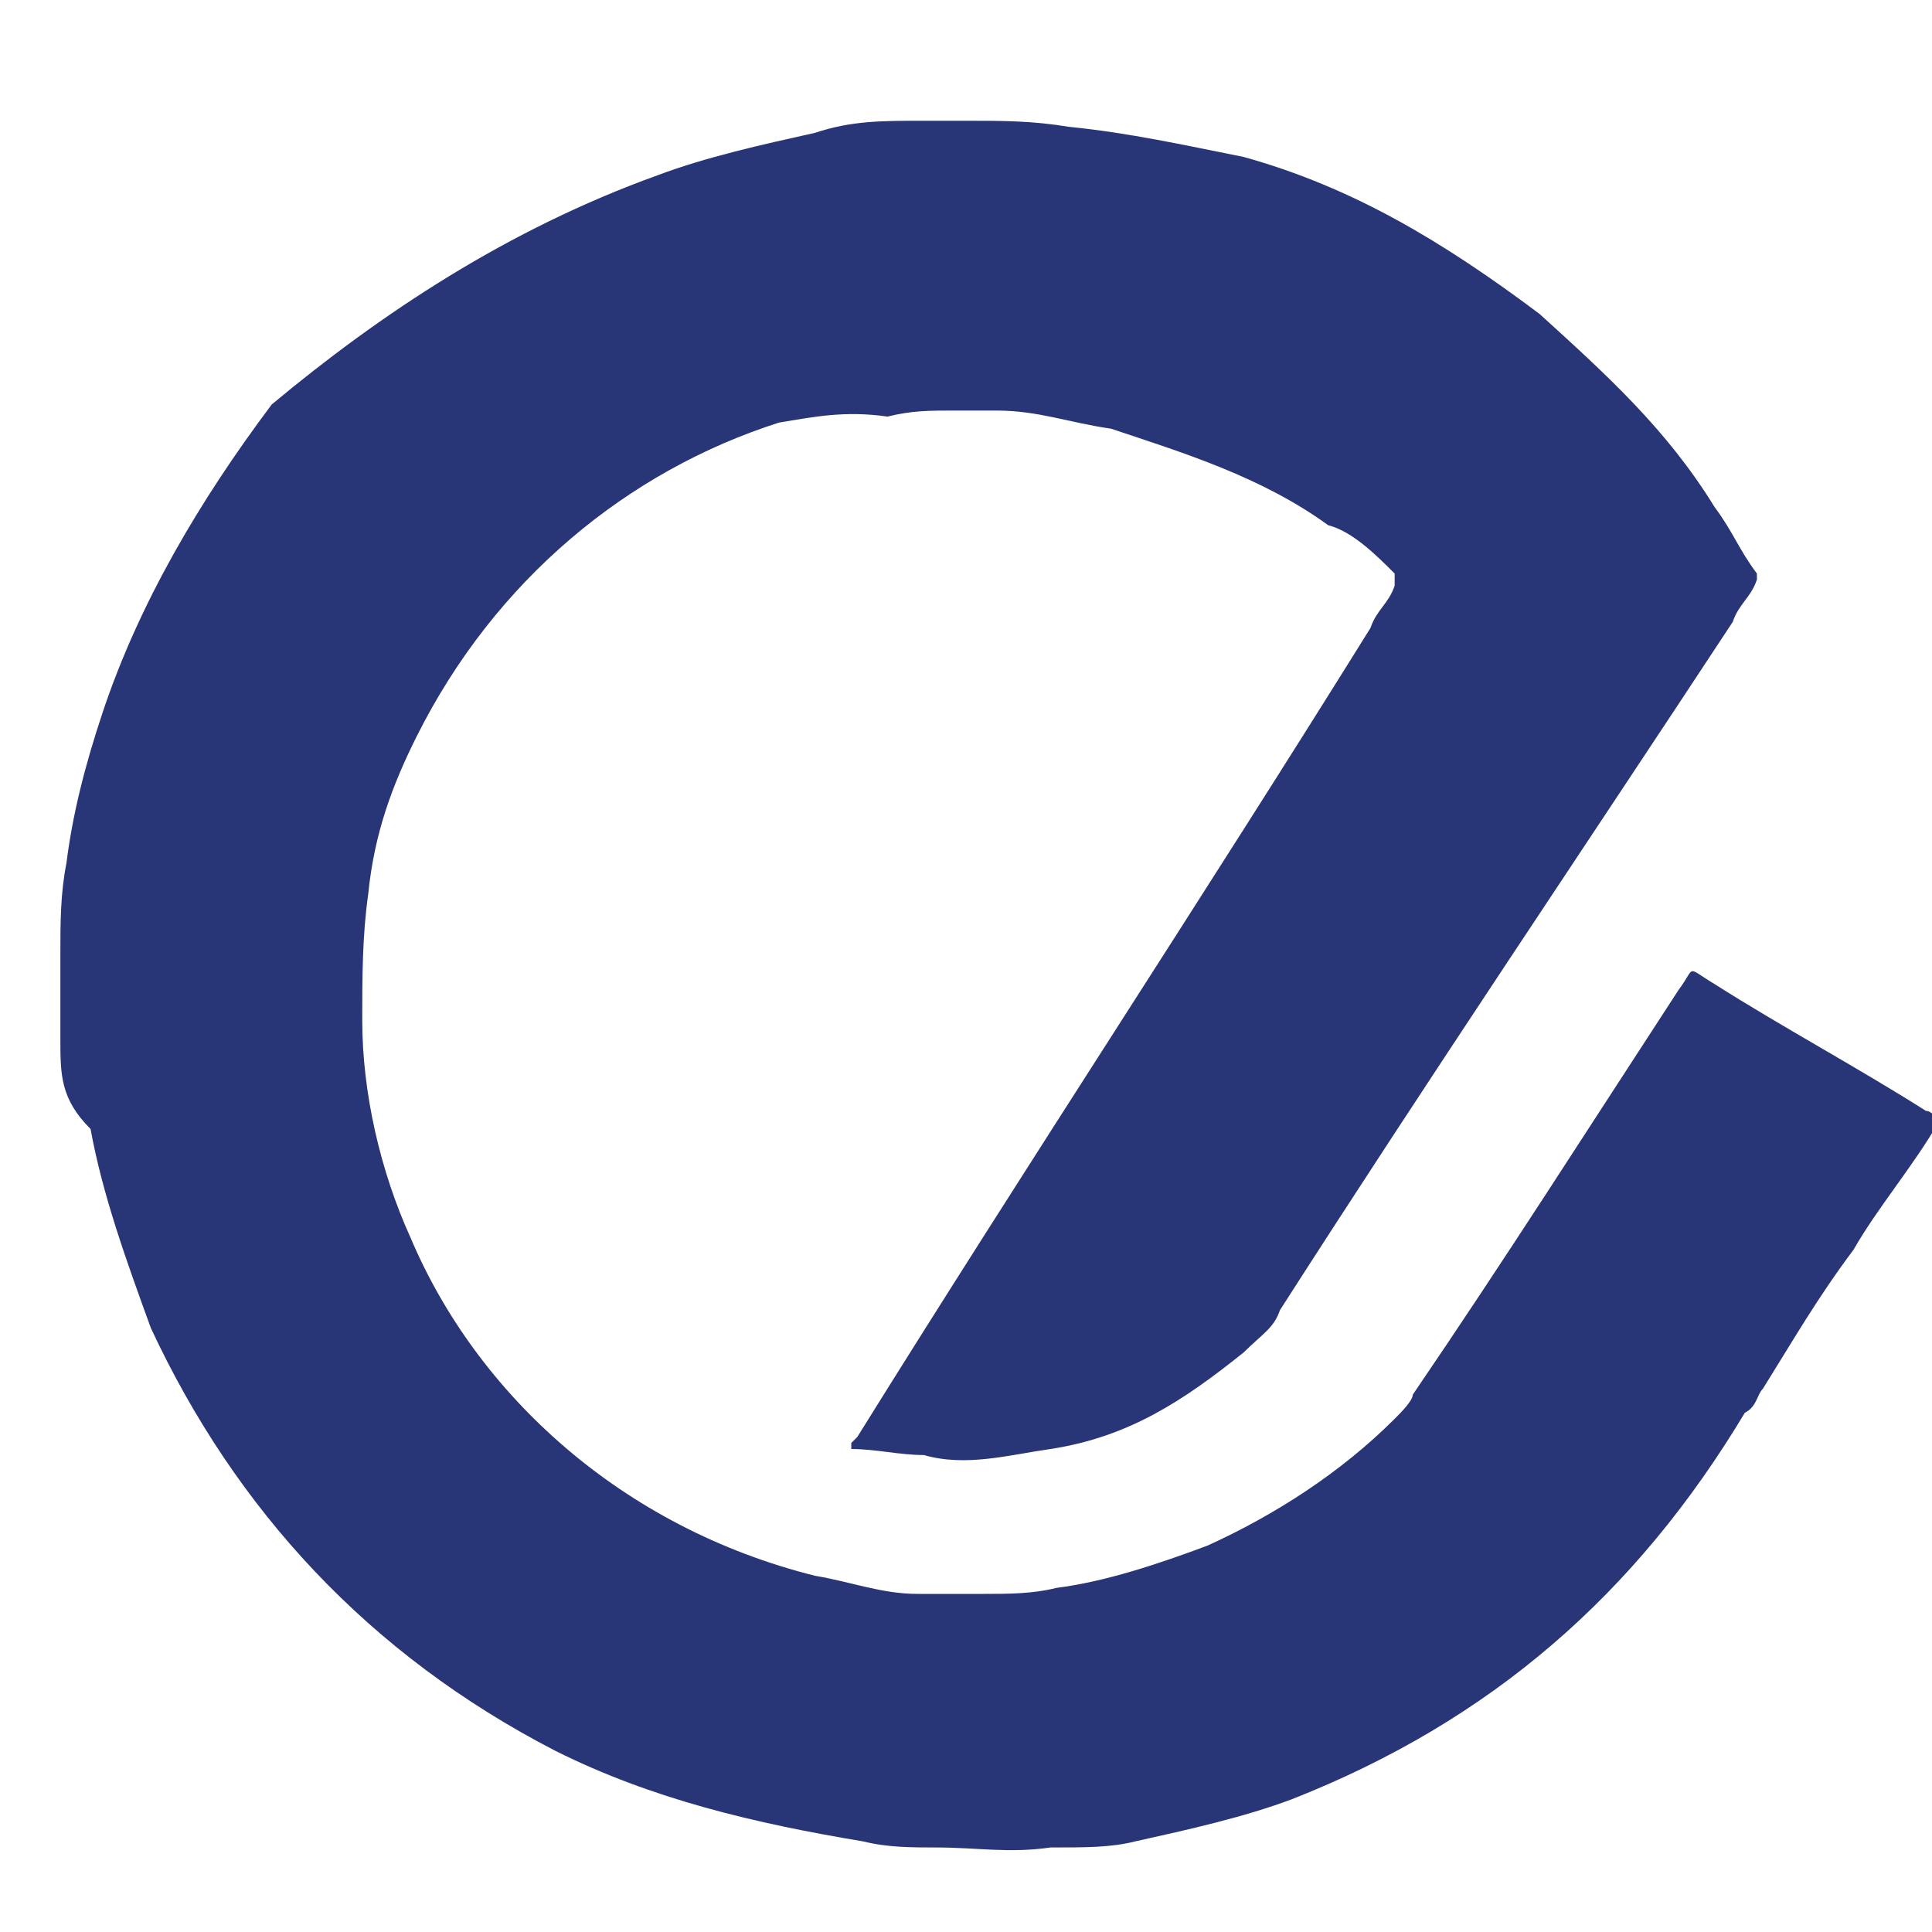
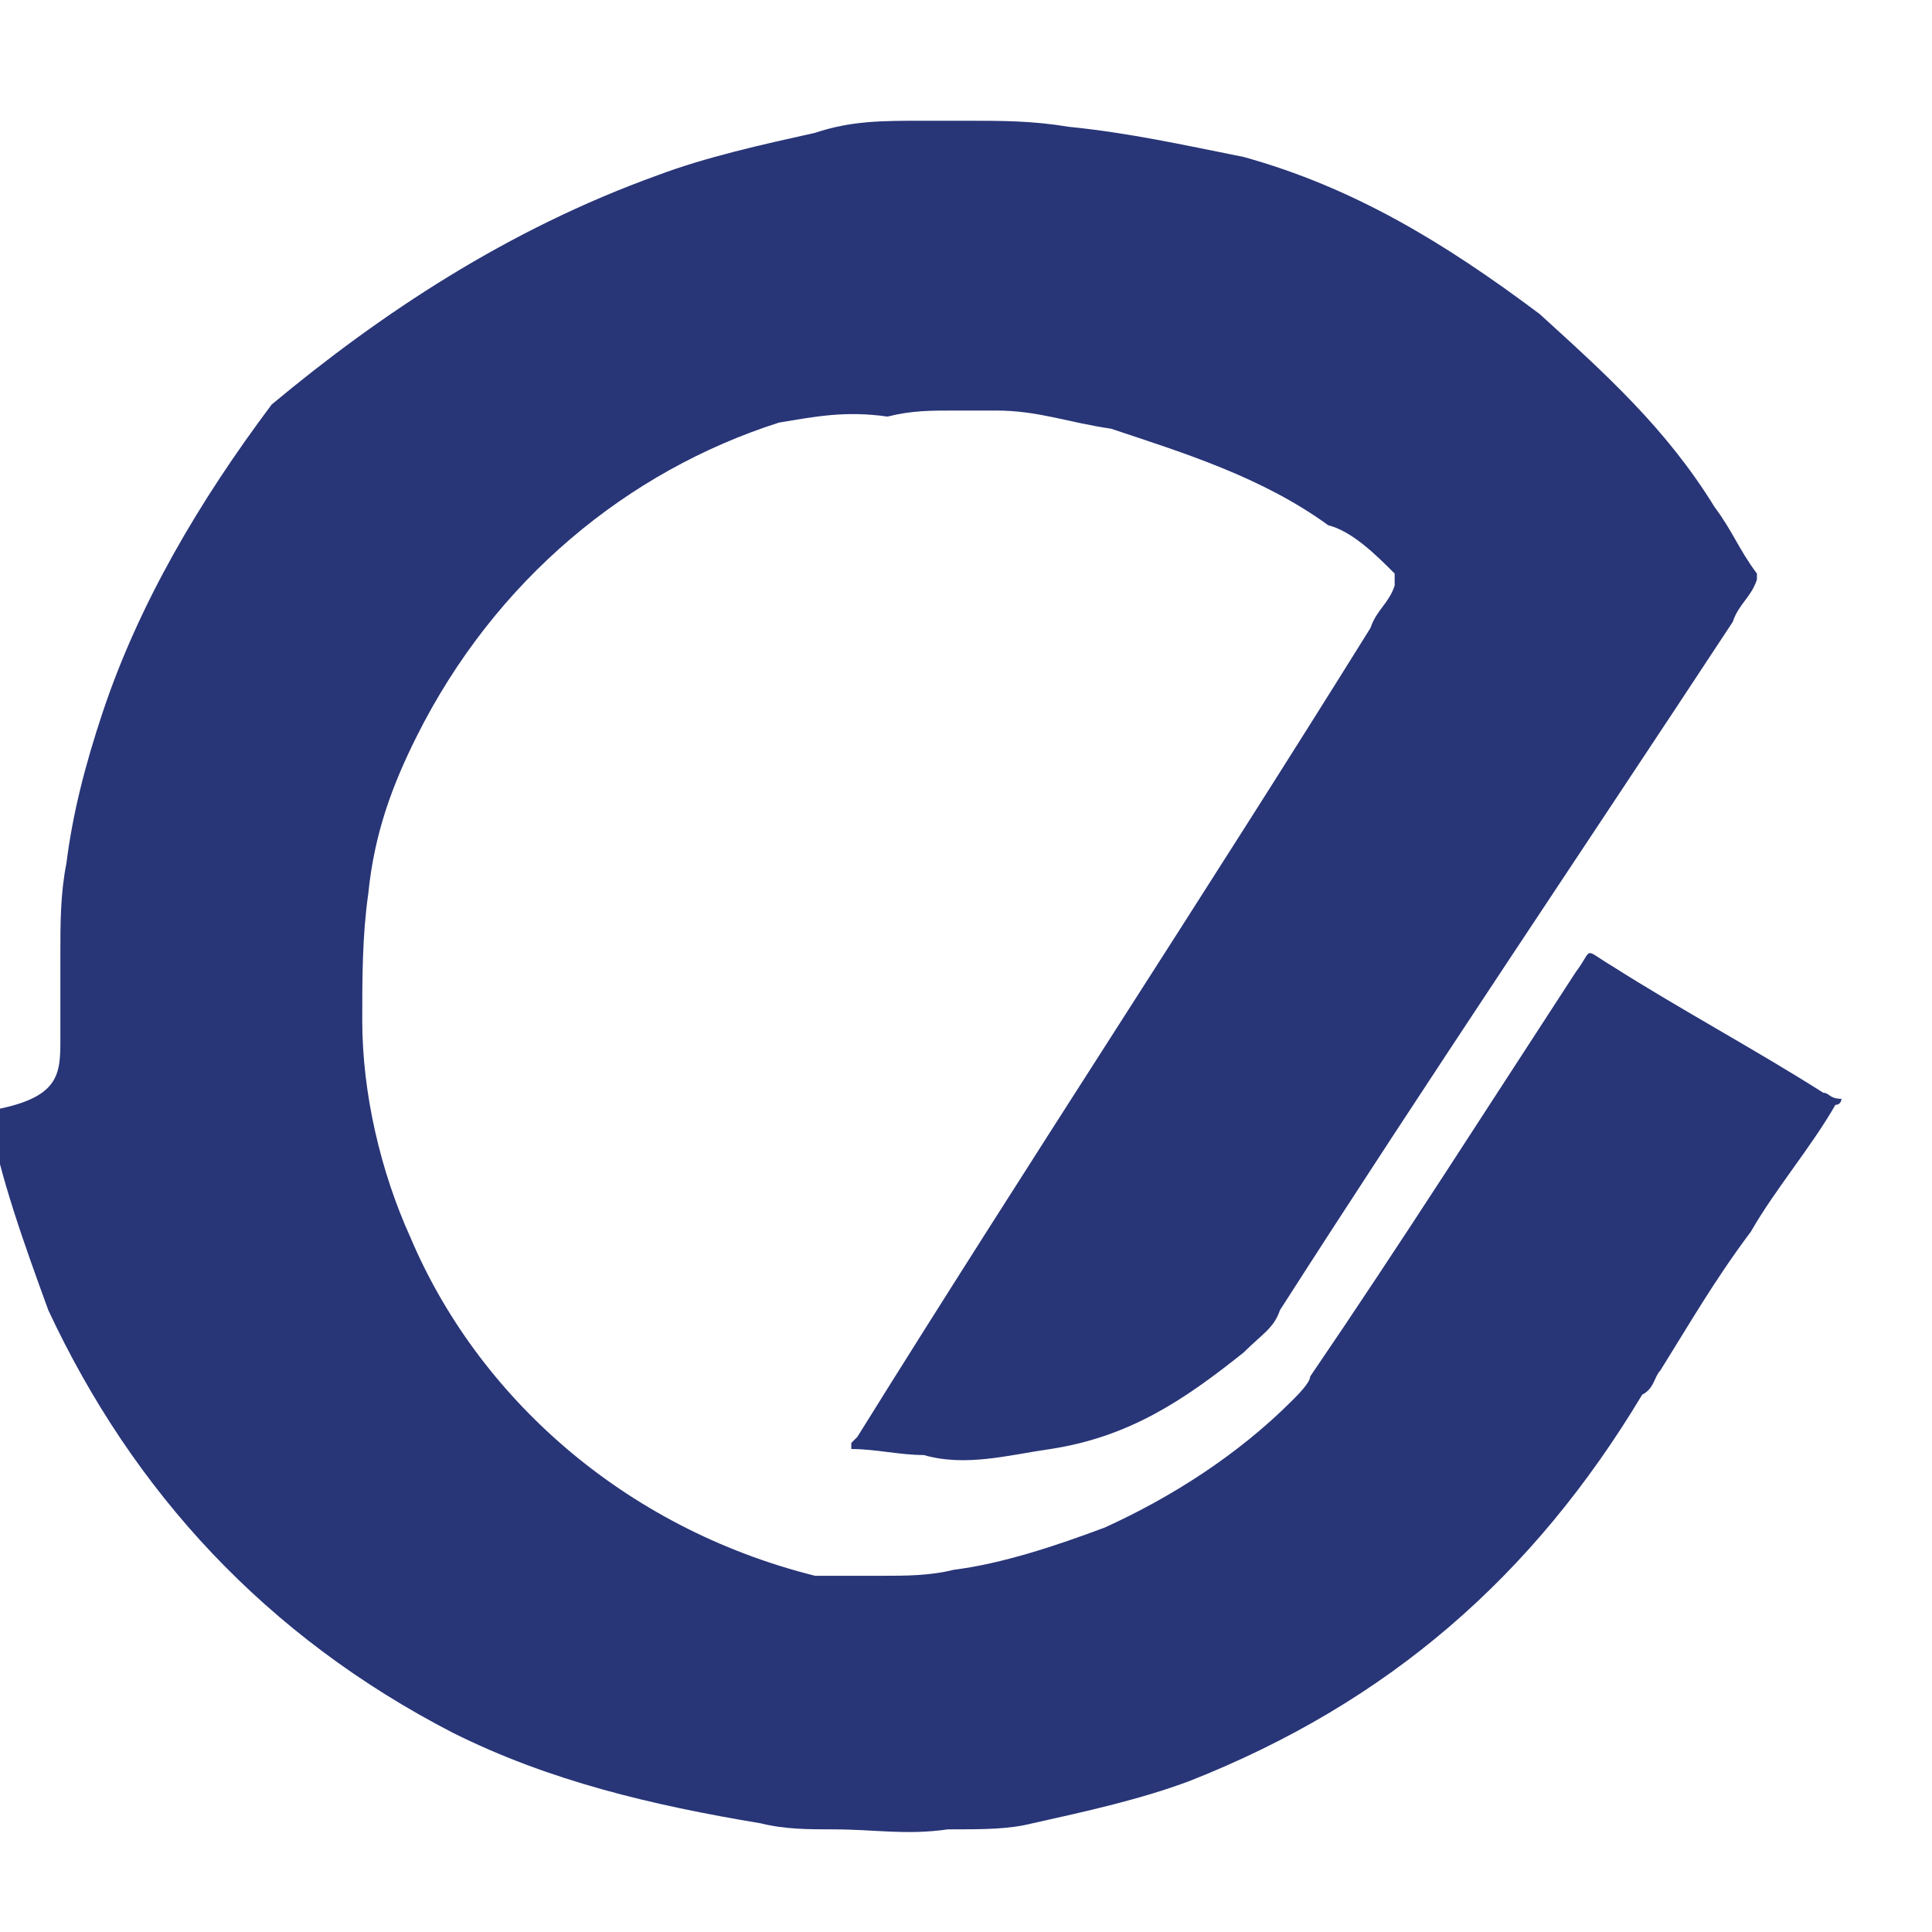
<svg xmlns="http://www.w3.org/2000/svg" version="1.1" id="Layer_1" x="0px" y="0px" viewBox="0 0 32 32" style="enable-background:new 0 0 32 32;" xml:space="preserve">
  <style type="text/css">
	.st0{fill:#283577;}
</style>
  <g>
-     <path class="st0" d="M16,2c0.6,0,1.1,0,1.7,0.1c1,0.1,1.9,0.3,2.9,0.5c1.8,0.5,3.3,1.4,4.9,2.6c1.1,1,2.1,1.9,2.9,3.2   c0.3,0.4,0.4,0.7,0.7,1.1c0,0.1,0,0.1,0,0.1c-0.1,0.3-0.3,0.4-0.4,0.7c-2.5,3.8-5,7.5-7.5,11.4c-0.1,0.3-0.3,0.4-0.6,0.7   c-1,0.8-1.9,1.4-3.2,1.6c-0.7,0.1-1.4,0.3-2.1,0.1c-0.4,0-0.8-0.1-1.2-0.1c0,0,0,0,0-0.1l0.1-0.1c2.8-4.5,5.7-8.9,8.5-13.4   c0.1-0.3,0.3-0.4,0.4-0.7V9.5c-0.3-0.3-0.7-0.7-1.1-0.8c-1.1-0.8-2.4-1.2-3.6-1.6c-0.7-0.1-1.2-0.3-1.9-0.3c-0.3,0-0.4,0-0.7,0   c-0.4,0-0.7,0-1.1,0.1c-0.7-0.1-1.2,0-1.8,0.1c-2.5,0.8-4.7,2.6-6,5.2c-0.4,0.8-0.7,1.6-0.8,2.6c-0.1,0.7-0.1,1.4-0.1,2.1   c0,1.2,0.3,2.5,0.8,3.6c1.1,2.6,3.5,4.8,6.7,5.6c0.6,0.1,1.1,0.3,1.7,0.3c0.4,0,0.8,0,1.1,0c0.4,0,0.8,0,1.2-0.1   c0.8-0.1,1.7-0.4,2.5-0.7c1.1-0.5,2.2-1.2,3.1-2.1c0.1-0.1,0.3-0.3,0.3-0.4c1.5-2.2,2.9-4.4,4.4-6.7c0.3-0.4,0.1-0.4,0.6-0.1   c1.1,0.7,2.4,1.4,3.5,2.1c0.1,0,0.1,0.1,0.3,0.1l0,0c0,0,0,0.1-0.1,0.1c-0.4,0.7-1,1.4-1.4,2.1c-0.6,0.8-1,1.5-1.5,2.3   c-0.1,0.1-0.1,0.3-0.3,0.4c-1.8,3-4.2,5.1-7.5,6.4c-0.8,0.3-1.7,0.5-2.6,0.7c-0.4,0.1-0.8,0.1-1.4,0.1c-0.7,0.1-1.2,0-1.9,0   c-0.4,0-0.8,0-1.2-0.1c-1.8-0.3-3.5-0.7-5.1-1.5c-3.1-1.6-5.3-4-6.7-7c-0.4-1.1-0.8-2.2-1-3.3C1,18.2,1,17.8,1,17.2   c0-0.4,0-1,0-1.4c0-0.5,0-1,0.1-1.5c0.1-0.8,0.3-1.6,0.6-2.5C2.3,10,3.3,8.3,4.5,6.7c1.8-1.5,3.9-2.9,6.4-3.8   c0.8-0.3,1.7-0.5,2.6-0.7C14.1,2,14.6,2,15.3,2C15.5,2,15.8,2,16,2z" />
+     <path class="st0" d="M16,2c0.6,0,1.1,0,1.7,0.1c1,0.1,1.9,0.3,2.9,0.5c1.8,0.5,3.3,1.4,4.9,2.6c1.1,1,2.1,1.9,2.9,3.2   c0.3,0.4,0.4,0.7,0.7,1.1c0,0.1,0,0.1,0,0.1c-0.1,0.3-0.3,0.4-0.4,0.7c-2.5,3.8-5,7.5-7.5,11.4c-0.1,0.3-0.3,0.4-0.6,0.7   c-1,0.8-1.9,1.4-3.2,1.6c-0.7,0.1-1.4,0.3-2.1,0.1c-0.4,0-0.8-0.1-1.2-0.1c0,0,0,0,0-0.1l0.1-0.1c2.8-4.5,5.7-8.9,8.5-13.4   c0.1-0.3,0.3-0.4,0.4-0.7V9.5c-0.3-0.3-0.7-0.7-1.1-0.8c-1.1-0.8-2.4-1.2-3.6-1.6c-0.7-0.1-1.2-0.3-1.9-0.3c-0.3,0-0.4,0-0.7,0   c-0.4,0-0.7,0-1.1,0.1c-0.7-0.1-1.2,0-1.8,0.1c-2.5,0.8-4.7,2.6-6,5.2c-0.4,0.8-0.7,1.6-0.8,2.6c-0.1,0.7-0.1,1.4-0.1,2.1   c0,1.2,0.3,2.5,0.8,3.6c1.1,2.6,3.5,4.8,6.7,5.6c0.4,0,0.8,0,1.1,0c0.4,0,0.8,0,1.2-0.1   c0.8-0.1,1.7-0.4,2.5-0.7c1.1-0.5,2.2-1.2,3.1-2.1c0.1-0.1,0.3-0.3,0.3-0.4c1.5-2.2,2.9-4.4,4.4-6.7c0.3-0.4,0.1-0.4,0.6-0.1   c1.1,0.7,2.4,1.4,3.5,2.1c0.1,0,0.1,0.1,0.3,0.1l0,0c0,0,0,0.1-0.1,0.1c-0.4,0.7-1,1.4-1.4,2.1c-0.6,0.8-1,1.5-1.5,2.3   c-0.1,0.1-0.1,0.3-0.3,0.4c-1.8,3-4.2,5.1-7.5,6.4c-0.8,0.3-1.7,0.5-2.6,0.7c-0.4,0.1-0.8,0.1-1.4,0.1c-0.7,0.1-1.2,0-1.9,0   c-0.4,0-0.8,0-1.2-0.1c-1.8-0.3-3.5-0.7-5.1-1.5c-3.1-1.6-5.3-4-6.7-7c-0.4-1.1-0.8-2.2-1-3.3C1,18.2,1,17.8,1,17.2   c0-0.4,0-1,0-1.4c0-0.5,0-1,0.1-1.5c0.1-0.8,0.3-1.6,0.6-2.5C2.3,10,3.3,8.3,4.5,6.7c1.8-1.5,3.9-2.9,6.4-3.8   c0.8-0.3,1.7-0.5,2.6-0.7C14.1,2,14.6,2,15.3,2C15.5,2,15.8,2,16,2z" />
  </g>
</svg>